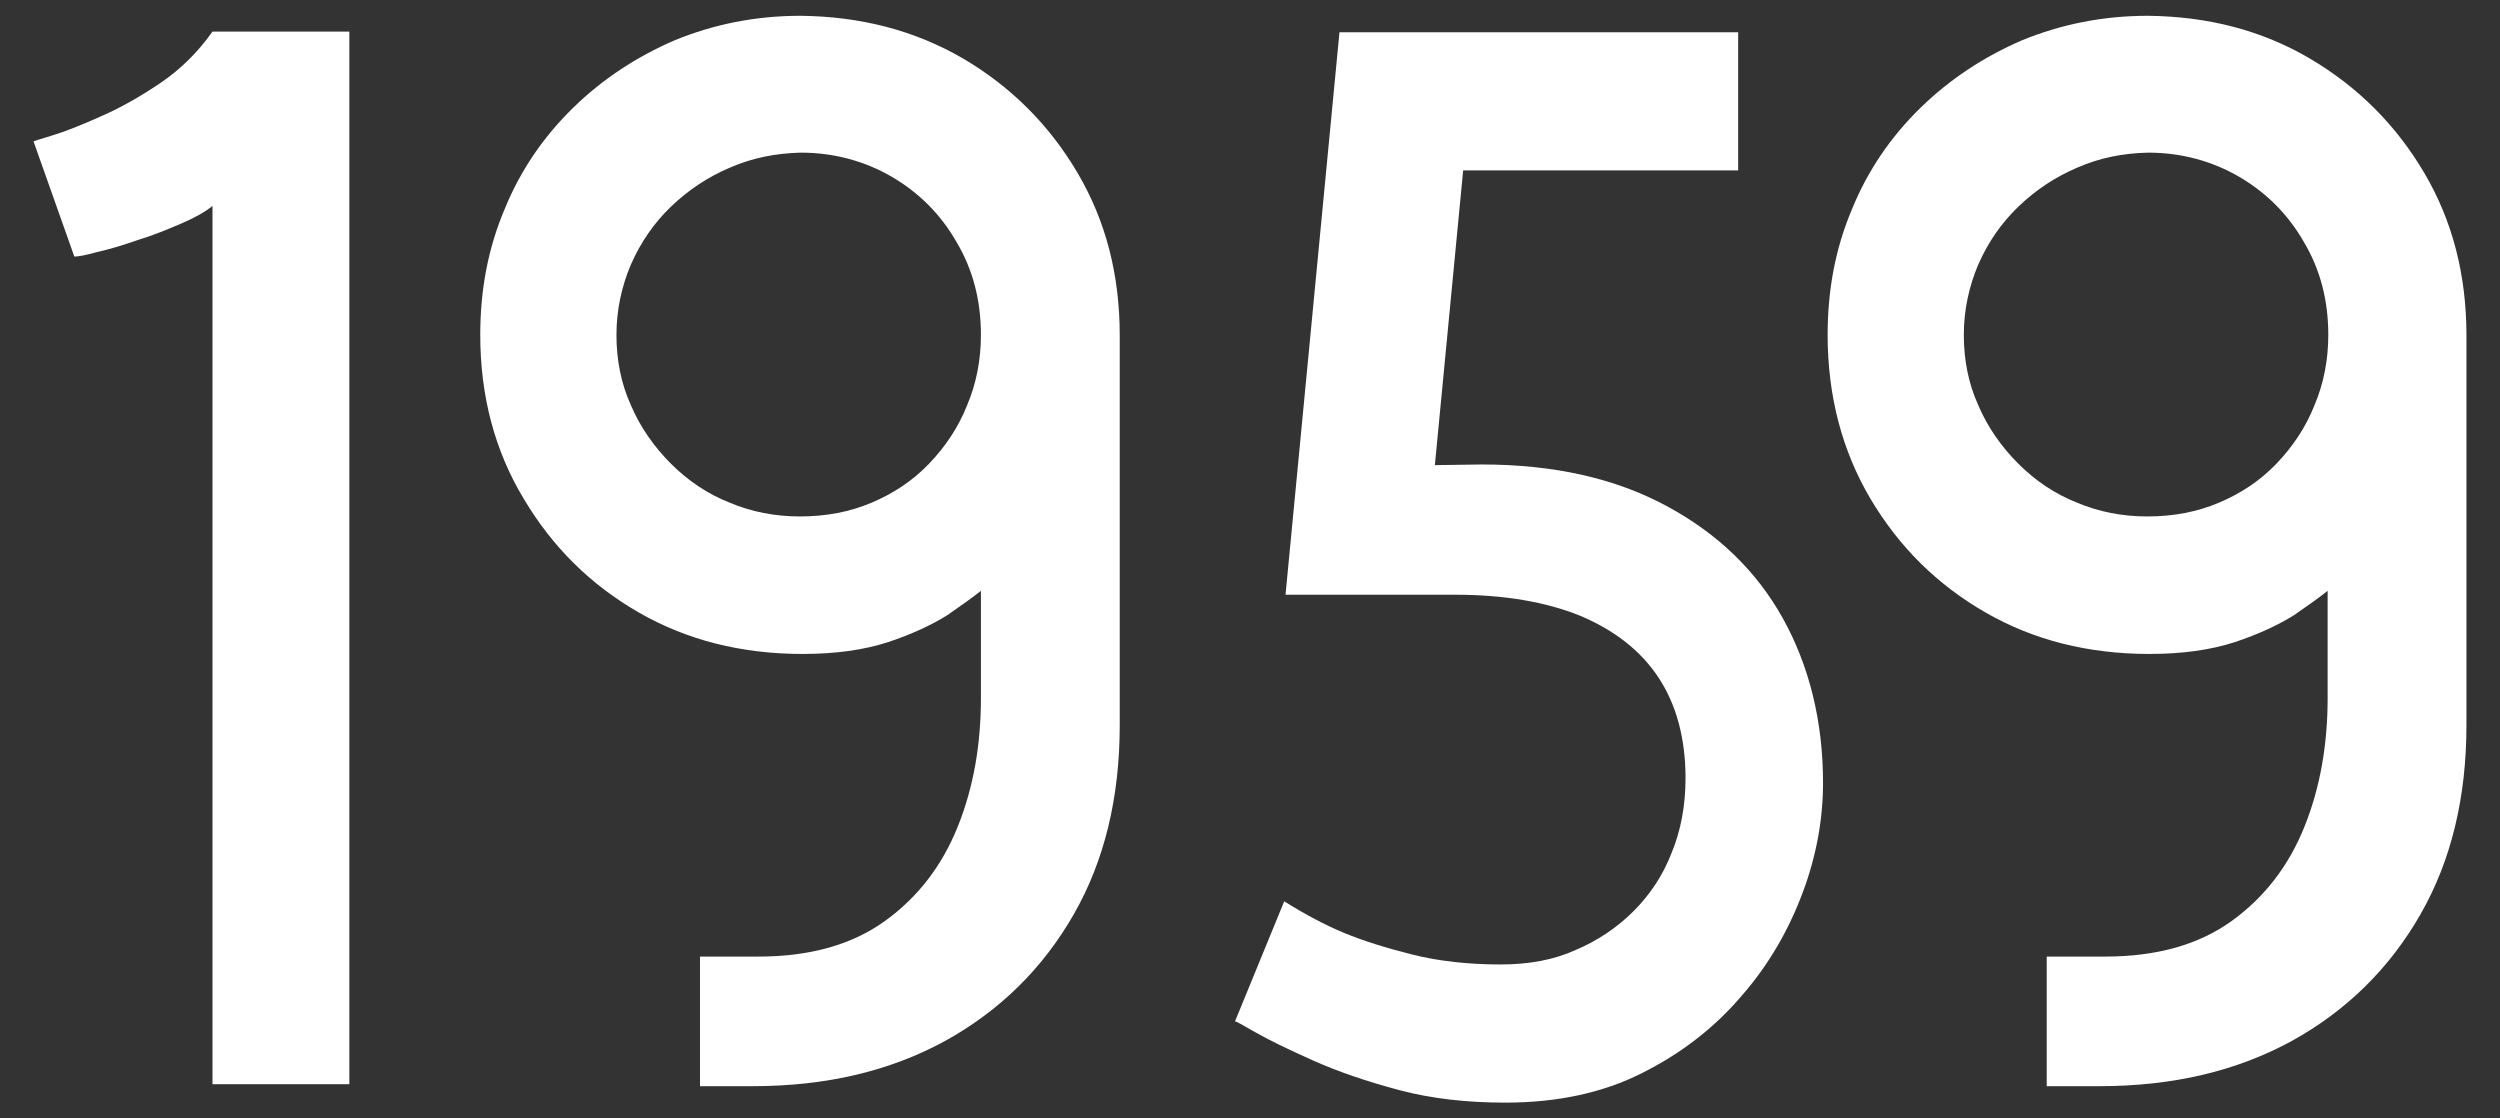
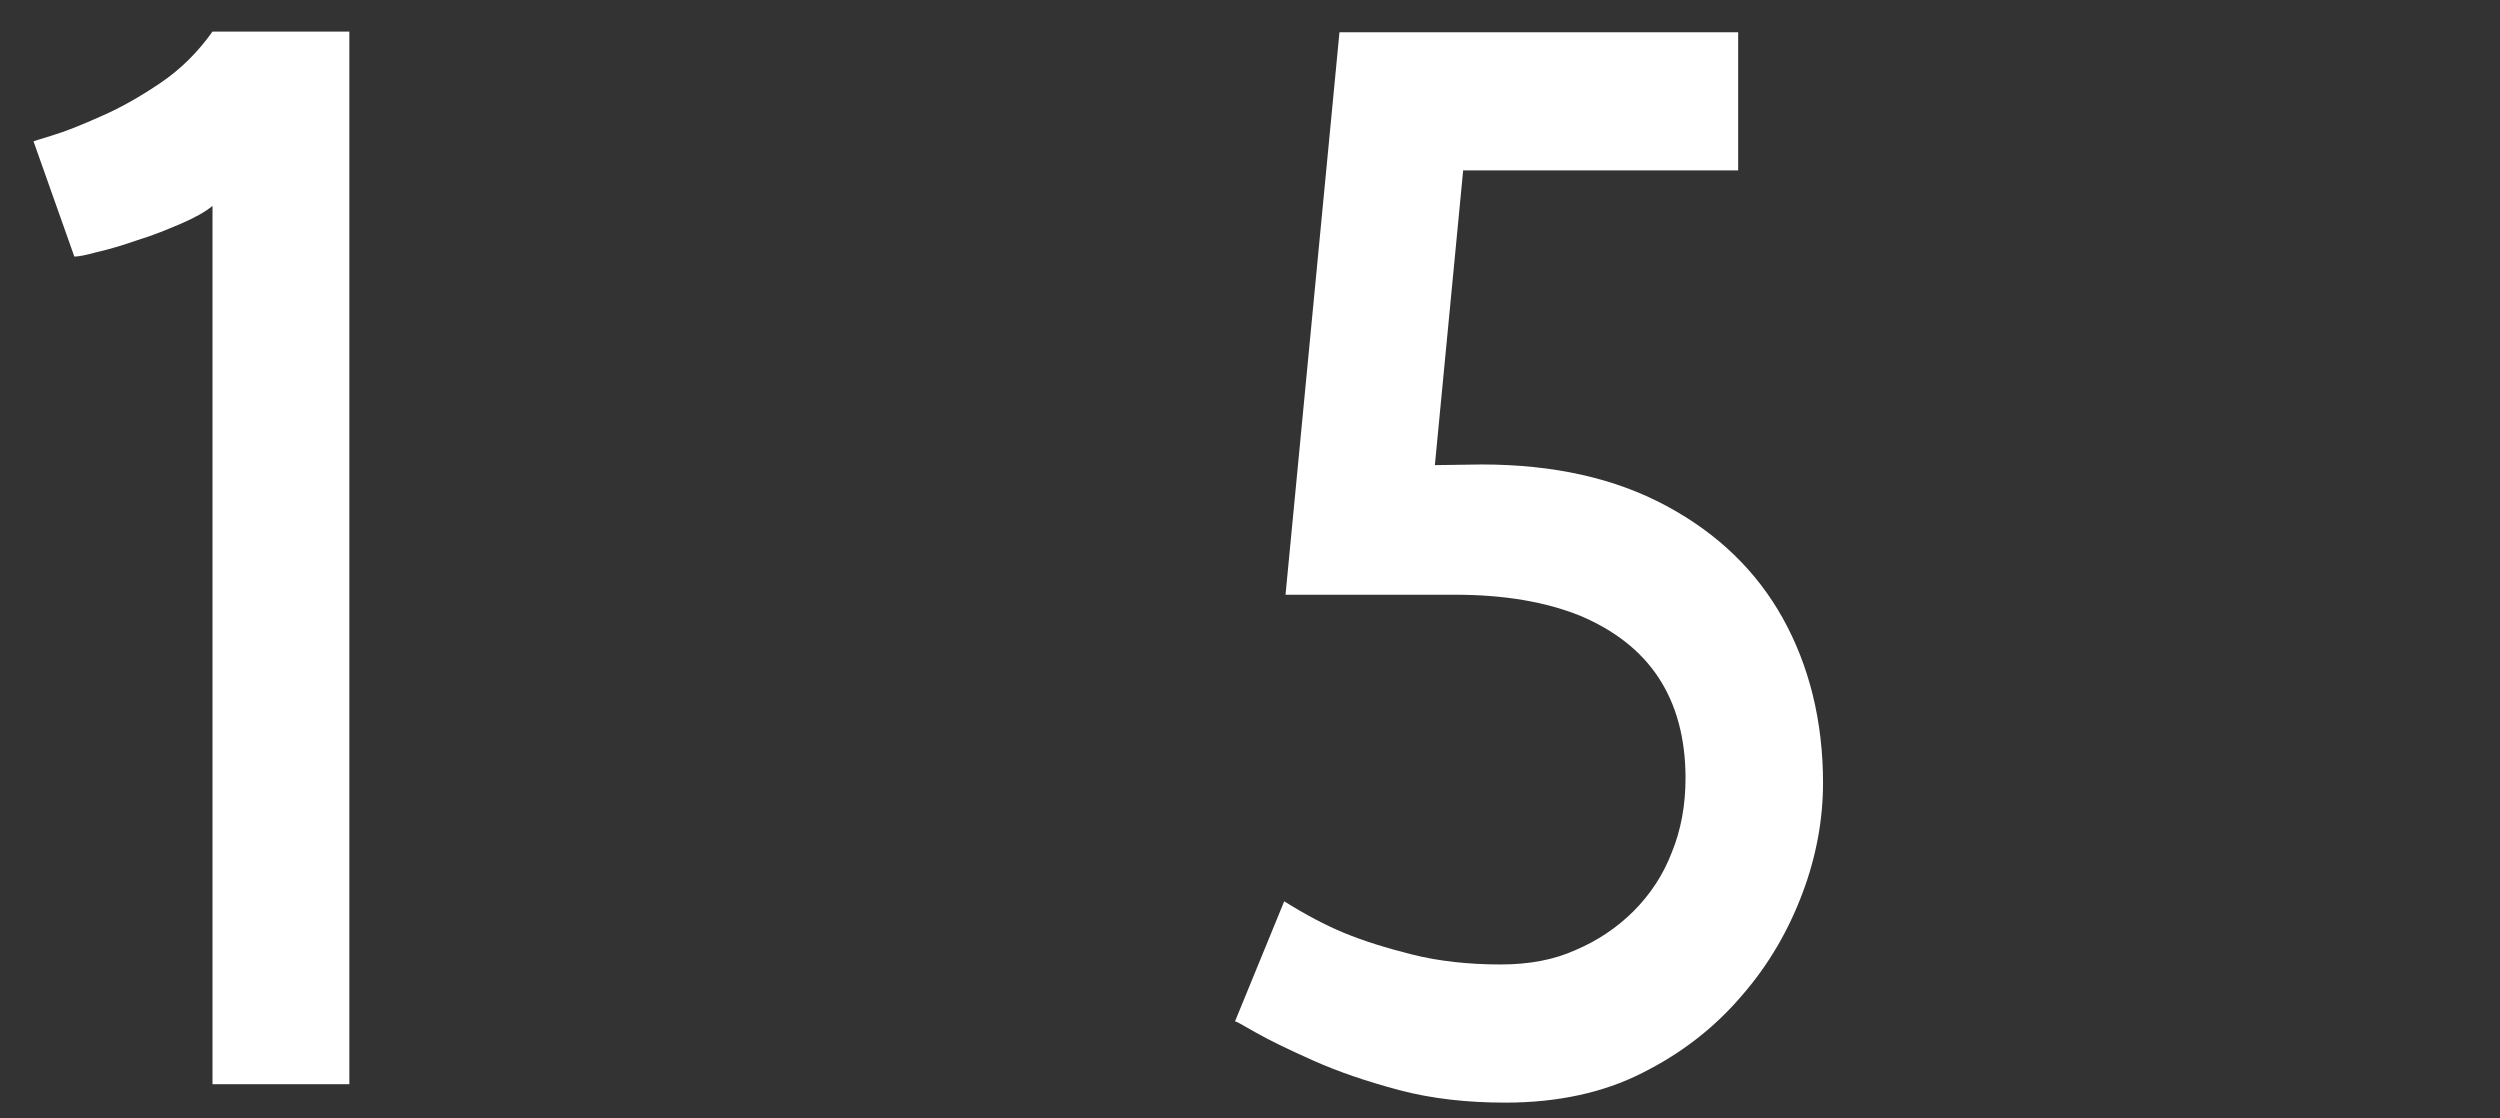
<svg xmlns="http://www.w3.org/2000/svg" version="1.1" id="Capa_1" x="0px" y="0px" viewBox="0 0 380 170" style="enable-background:new 0 0 380 170;" xml:space="preserve">
  <rect x="0" y="0" width="380" height="170" fill="#333333" stroke="none" />
  <style type="text/css">
	.st0{fill:#FFFFFF;}
</style>
  <g>
    <path class="st0" d="M7.9,20.6c2-0.6,4.5-1.6,7.4-2.9c3-1.3,6-3,9.1-5.1s5.7-4.7,7.9-7.8h20.8v160H32.3V31.3   c-1.1,0.9-2.7,1.8-4.8,2.7c-2.1,0.9-4.3,1.8-6.6,2.5c-2.3,0.8-4.3,1.4-6.1,1.8c-1.8,0.5-2.9,0.7-3.5,0.7L5.1,21.5   C5,21.5,5.9,21.2,7.9,20.6z" />
-     <path class="st0" d="M146.4,8.9c7.3,4.3,13.1,10.1,17.4,17.4c4.3,7.3,6.4,15.5,6.4,24.7v59.2c0,11-2.3,20.6-7,28.8   s-11.2,14.6-19.5,19.2c-8.4,4.6-18.1,6.9-29.3,6.9h-8v-19.7h8.9c7.8,0,14.2-1.8,19.2-5.4c5-3.6,8.7-8.4,11.1-14.4   c2.4-6,3.5-12.5,3.5-19.5V89.8c-1.1,0.9-2.8,2.1-5.1,3.7c-2.4,1.5-5.4,2.9-9,4.1c-3.7,1.2-8,1.8-13,1.8c-9.3,0-17.6-2.1-24.9-6.3   c-7.3-4.2-13.1-9.9-17.5-17.3C75.2,68.5,73,60.2,73,50.9c0-6.9,1.2-13.2,3.7-19.1c2.4-5.9,5.9-11,10.4-15.4   c4.5-4.4,9.7-7.8,15.5-10.3c5.9-2.4,12.2-3.7,19.1-3.7C130.8,2.5,139,4.6,146.4,8.9z M110.9,25.5c-3.3,1.4-6.3,3.4-8.9,5.9   c-2.6,2.5-4.6,5.4-6.1,8.8c-1.4,3.3-2.2,6.9-2.2,10.7c0,3.8,0.7,7.4,2.2,10.7c1.4,3.3,3.5,6.3,6.1,8.9c2.6,2.6,5.6,4.6,8.9,5.9   c3.3,1.4,6.9,2.1,10.7,2.1c4,0,7.6-0.7,10.9-2.1c3.3-1.4,6.2-3.3,8.7-5.9c2.5-2.6,4.5-5.6,5.8-8.9c1.4-3.3,2.1-6.9,2.1-10.7   c0-5.2-1.2-9.9-3.7-14.1c-2.4-4.2-5.7-7.5-9.8-9.9c-4.1-2.4-8.8-3.7-13.9-3.7C117.9,23.3,114.3,24,110.9,25.5z" />
    <path class="st0" d="M225.2,70.6c11,0,20.3,2.1,28.1,6.3c7.8,4.2,13.7,9.9,17.7,17.1c4,7.2,6.1,15.6,6.1,25c0,5.5-1,11.1-3.1,16.7   c-2.1,5.6-5.1,10.9-9.3,15.7c-4.1,4.8-9.1,8.7-15.1,11.7c-5.9,3-12.9,4.5-20.8,4.5c-5.8,0-11.2-0.6-16.1-1.9   c-4.9-1.3-9.3-2.8-13.1-4.5c-3.8-1.7-6.7-3.1-8.8-4.3c-2.1-1.2-3.1-1.8-3.1-1.6l7.5-18.3c3.2,2,6.2,3.6,9.1,4.8   c2.9,1.2,6.4,2.3,10.4,3.3c4,1,8.5,1.5,13.4,1.5c4.3,0,8.1-0.7,11.4-2.2c3.3-1.4,6.3-3.4,8.8-5.9s4.5-5.5,5.8-8.9   c1.4-3.4,2.1-7.2,2.1-11.3c0-6.1-1.4-11.2-4.1-15.3c-2.7-4.1-6.7-7.2-11.9-9.4c-5.2-2.1-11.5-3.2-19-3.2h-25.8l8.2-85.5h60.6v21   h-41.8l-4.3,44.8L225.2,70.6L225.2,70.6z" />
-     <path class="st0" d="M351.1,8.9c7.3,4.3,13.1,10.1,17.4,17.4c4.3,7.3,6.4,15.5,6.4,24.7v59.2c0,11-2.3,20.6-7,28.8   s-11.2,14.6-19.5,19.2c-8.4,4.6-18.1,6.9-29.3,6.9h-8v-19.7h8.9c7.8,0,14.2-1.8,19.2-5.4s8.7-8.4,11.1-14.4   c2.4-6,3.5-12.5,3.5-19.5V89.8c-1.1,0.9-2.8,2.1-5.1,3.7c-2.4,1.5-5.4,2.9-9,4.1c-3.7,1.2-8,1.8-13,1.8c-9.3,0-17.6-2.1-24.9-6.3   c-7.3-4.2-13.1-9.9-17.5-17.3c-4.3-7.3-6.5-15.6-6.5-24.9c0-6.9,1.2-13.2,3.7-19.1c2.4-5.9,5.9-11,10.4-15.4   c4.5-4.4,9.7-7.8,15.5-10.3c5.9-2.4,12.2-3.7,19.1-3.7C335.6,2.5,343.8,4.6,351.1,8.9z M315.7,25.5c-3.3,1.4-6.3,3.4-8.9,5.9   c-2.6,2.5-4.6,5.4-6.1,8.8c-1.4,3.3-2.2,6.9-2.2,10.7c0,3.8,0.7,7.4,2.2,10.7c1.4,3.3,3.5,6.3,6.1,8.9c2.6,2.6,5.6,4.6,8.9,5.9   c3.3,1.4,6.9,2.1,10.7,2.1c4,0,7.6-0.7,10.9-2.1c3.3-1.4,6.2-3.3,8.7-5.9s4.5-5.6,5.8-8.9c1.4-3.3,2.1-6.9,2.1-10.7   c0-5.2-1.2-9.9-3.7-14.1c-2.4-4.2-5.7-7.5-9.8-9.9c-4.1-2.4-8.8-3.7-13.9-3.7C322.6,23.3,319.1,24,315.7,25.5z" />
  </g>
</svg>